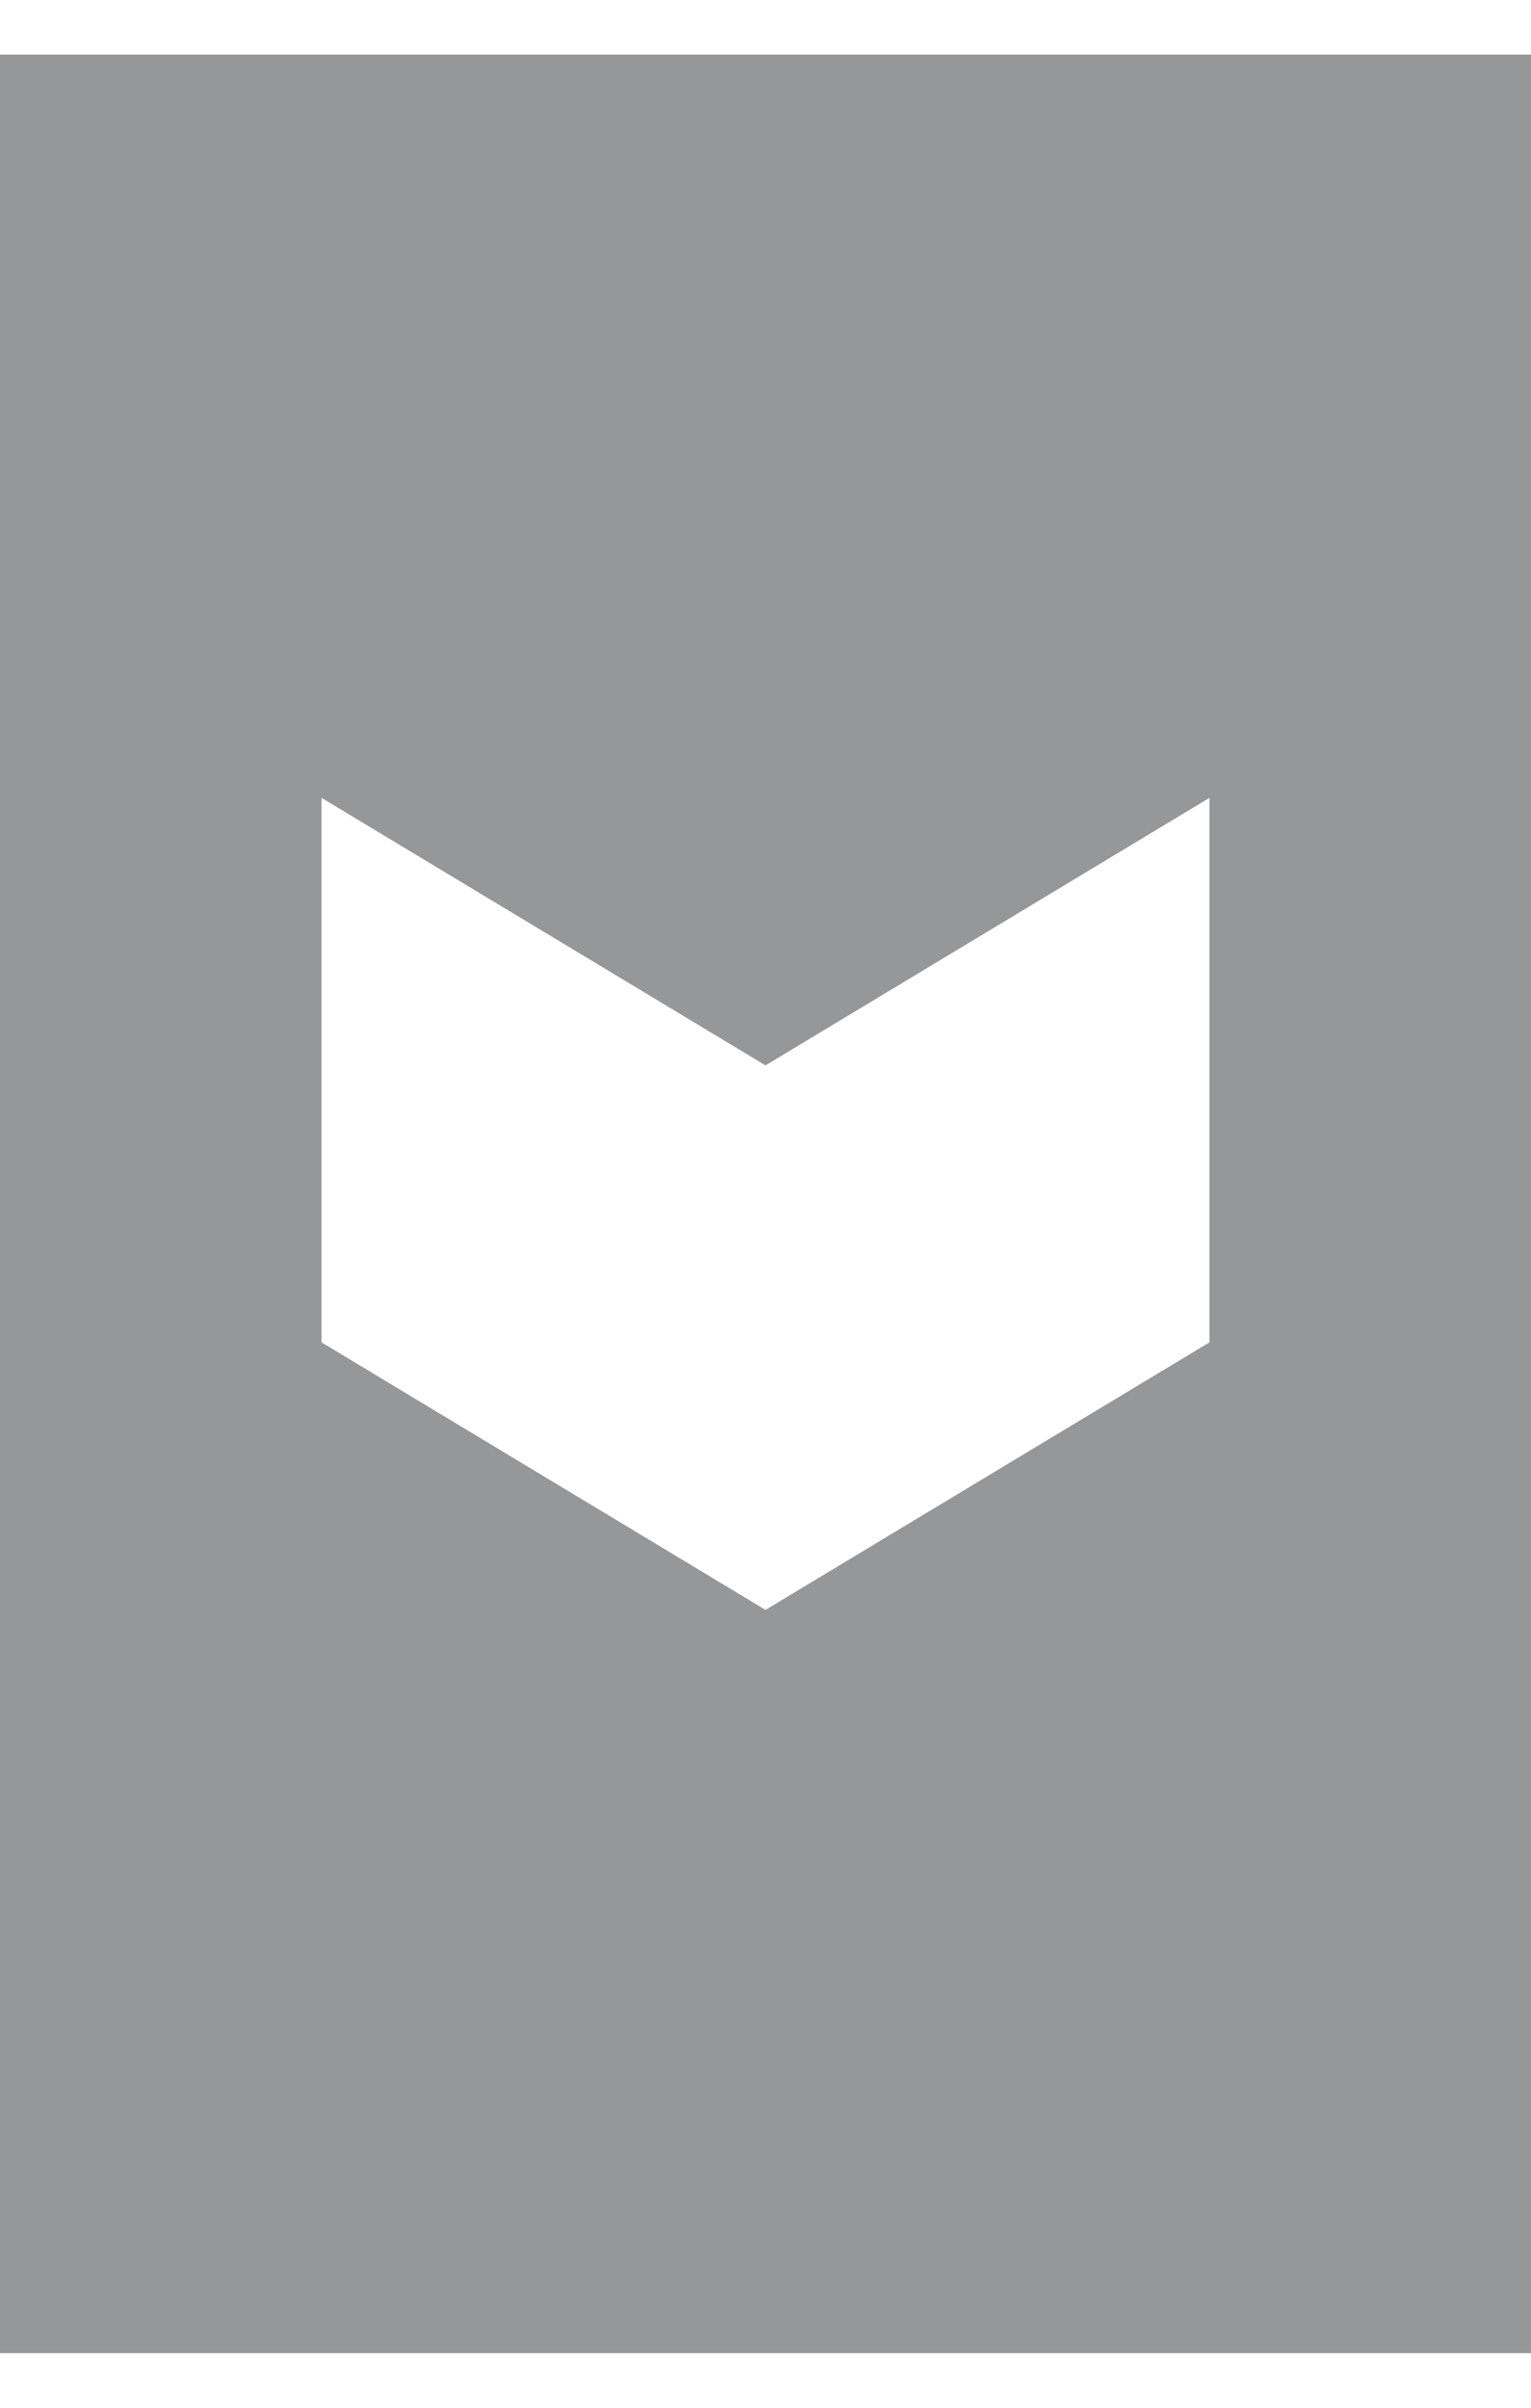
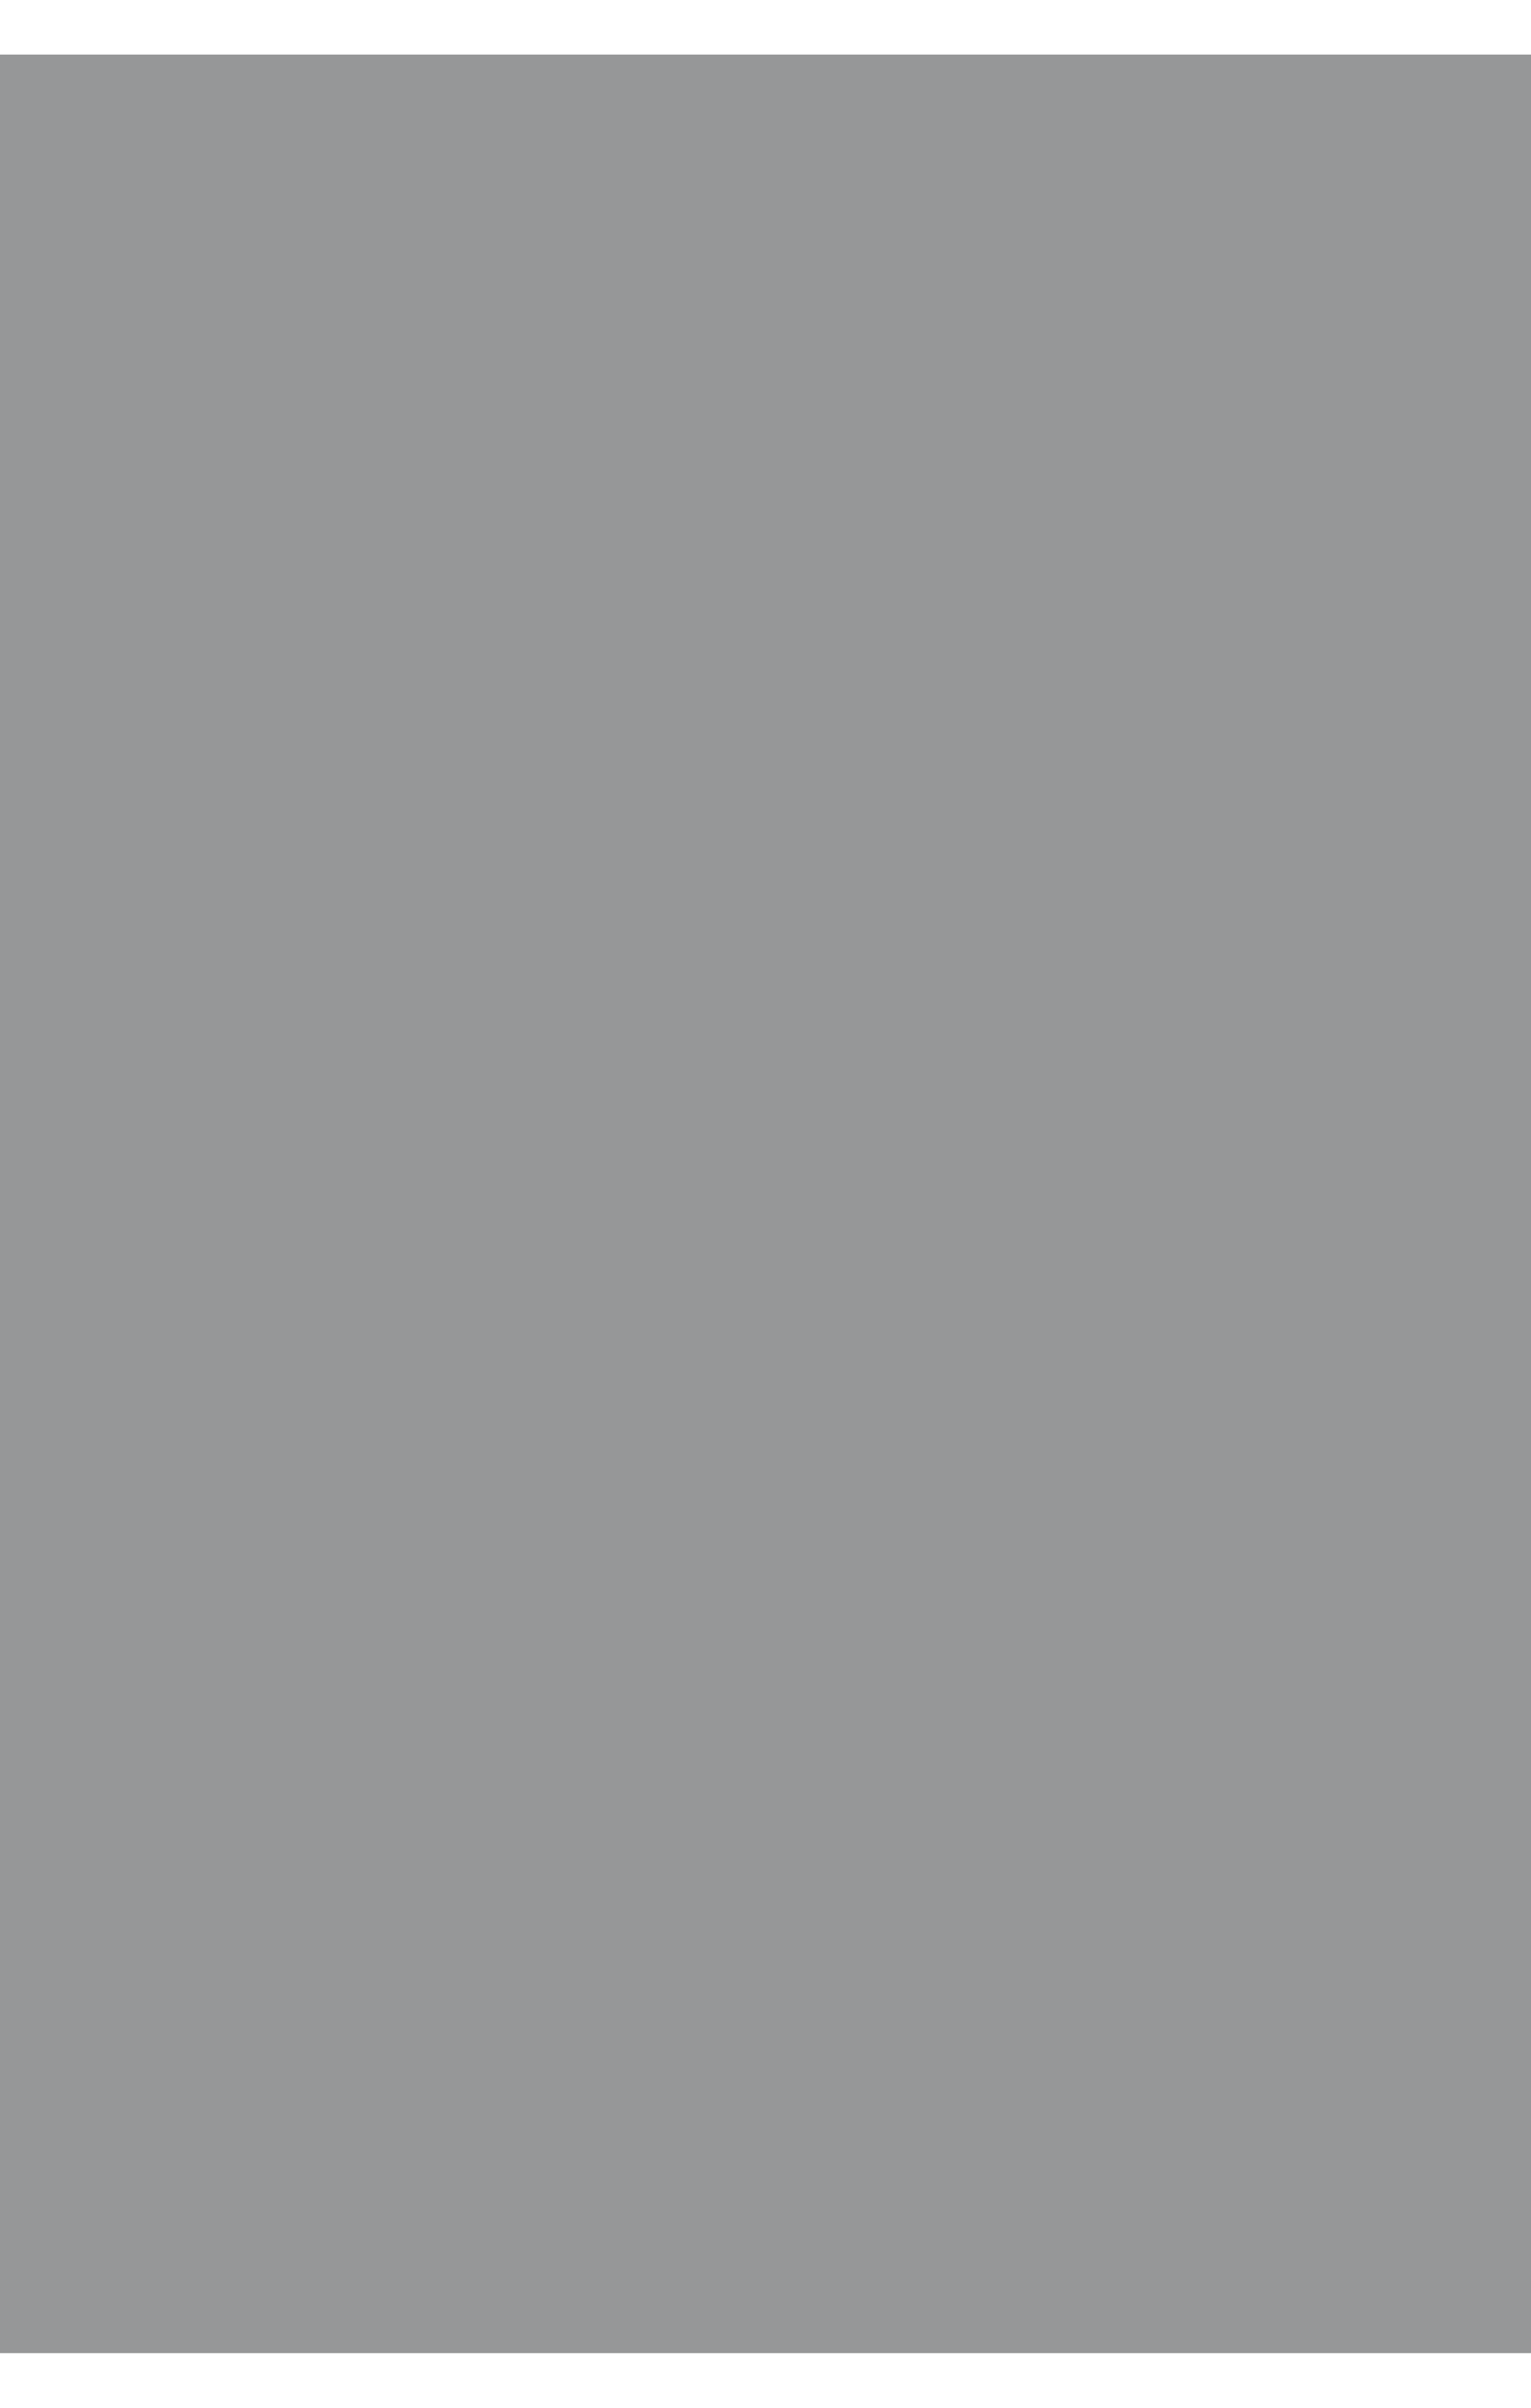
<svg xmlns="http://www.w3.org/2000/svg" xmlns:ns1="http://www.bohemiancoding.com/sketch/ns" width="140px" height="220px" viewBox="0 0 200 300" version="1.1">
  <rect x="0" y="0" width="200" height="300" fill="#333333" stroke="none" />
  <title>v</title>
  <desc>Created with Sketch.</desc>
  <defs />
  <g id="Page-1" stroke="none" stroke-width="1" fill="none" fill-rule="evenodd" ns1:type="MSPage">
    <g id="v" ns1:type="MSArtboardGroup">
      <g id="Rectangle-867-Copy-2-+-Polygon-92-Copy" ns1:type="MSLayerGroup">
        <rect id="Rectangle-867-Copy-2" opacity="0.6" fill="#D8DADC" ns1:type="MSShapeGroup" x="0" y="0" width="200" height="300" />
-         <path d="M158,168.075 L100,203 L100,131.925 L158,97 L158,168.075 Z M42,168.075 L100,203 L100,131.925 L42,97 L42,168.075 Z" id="Polygon-92-Copy" fill="#FFFFFF" ns1:type="MSShapeGroup" />
      </g>
    </g>
  </g>
</svg>